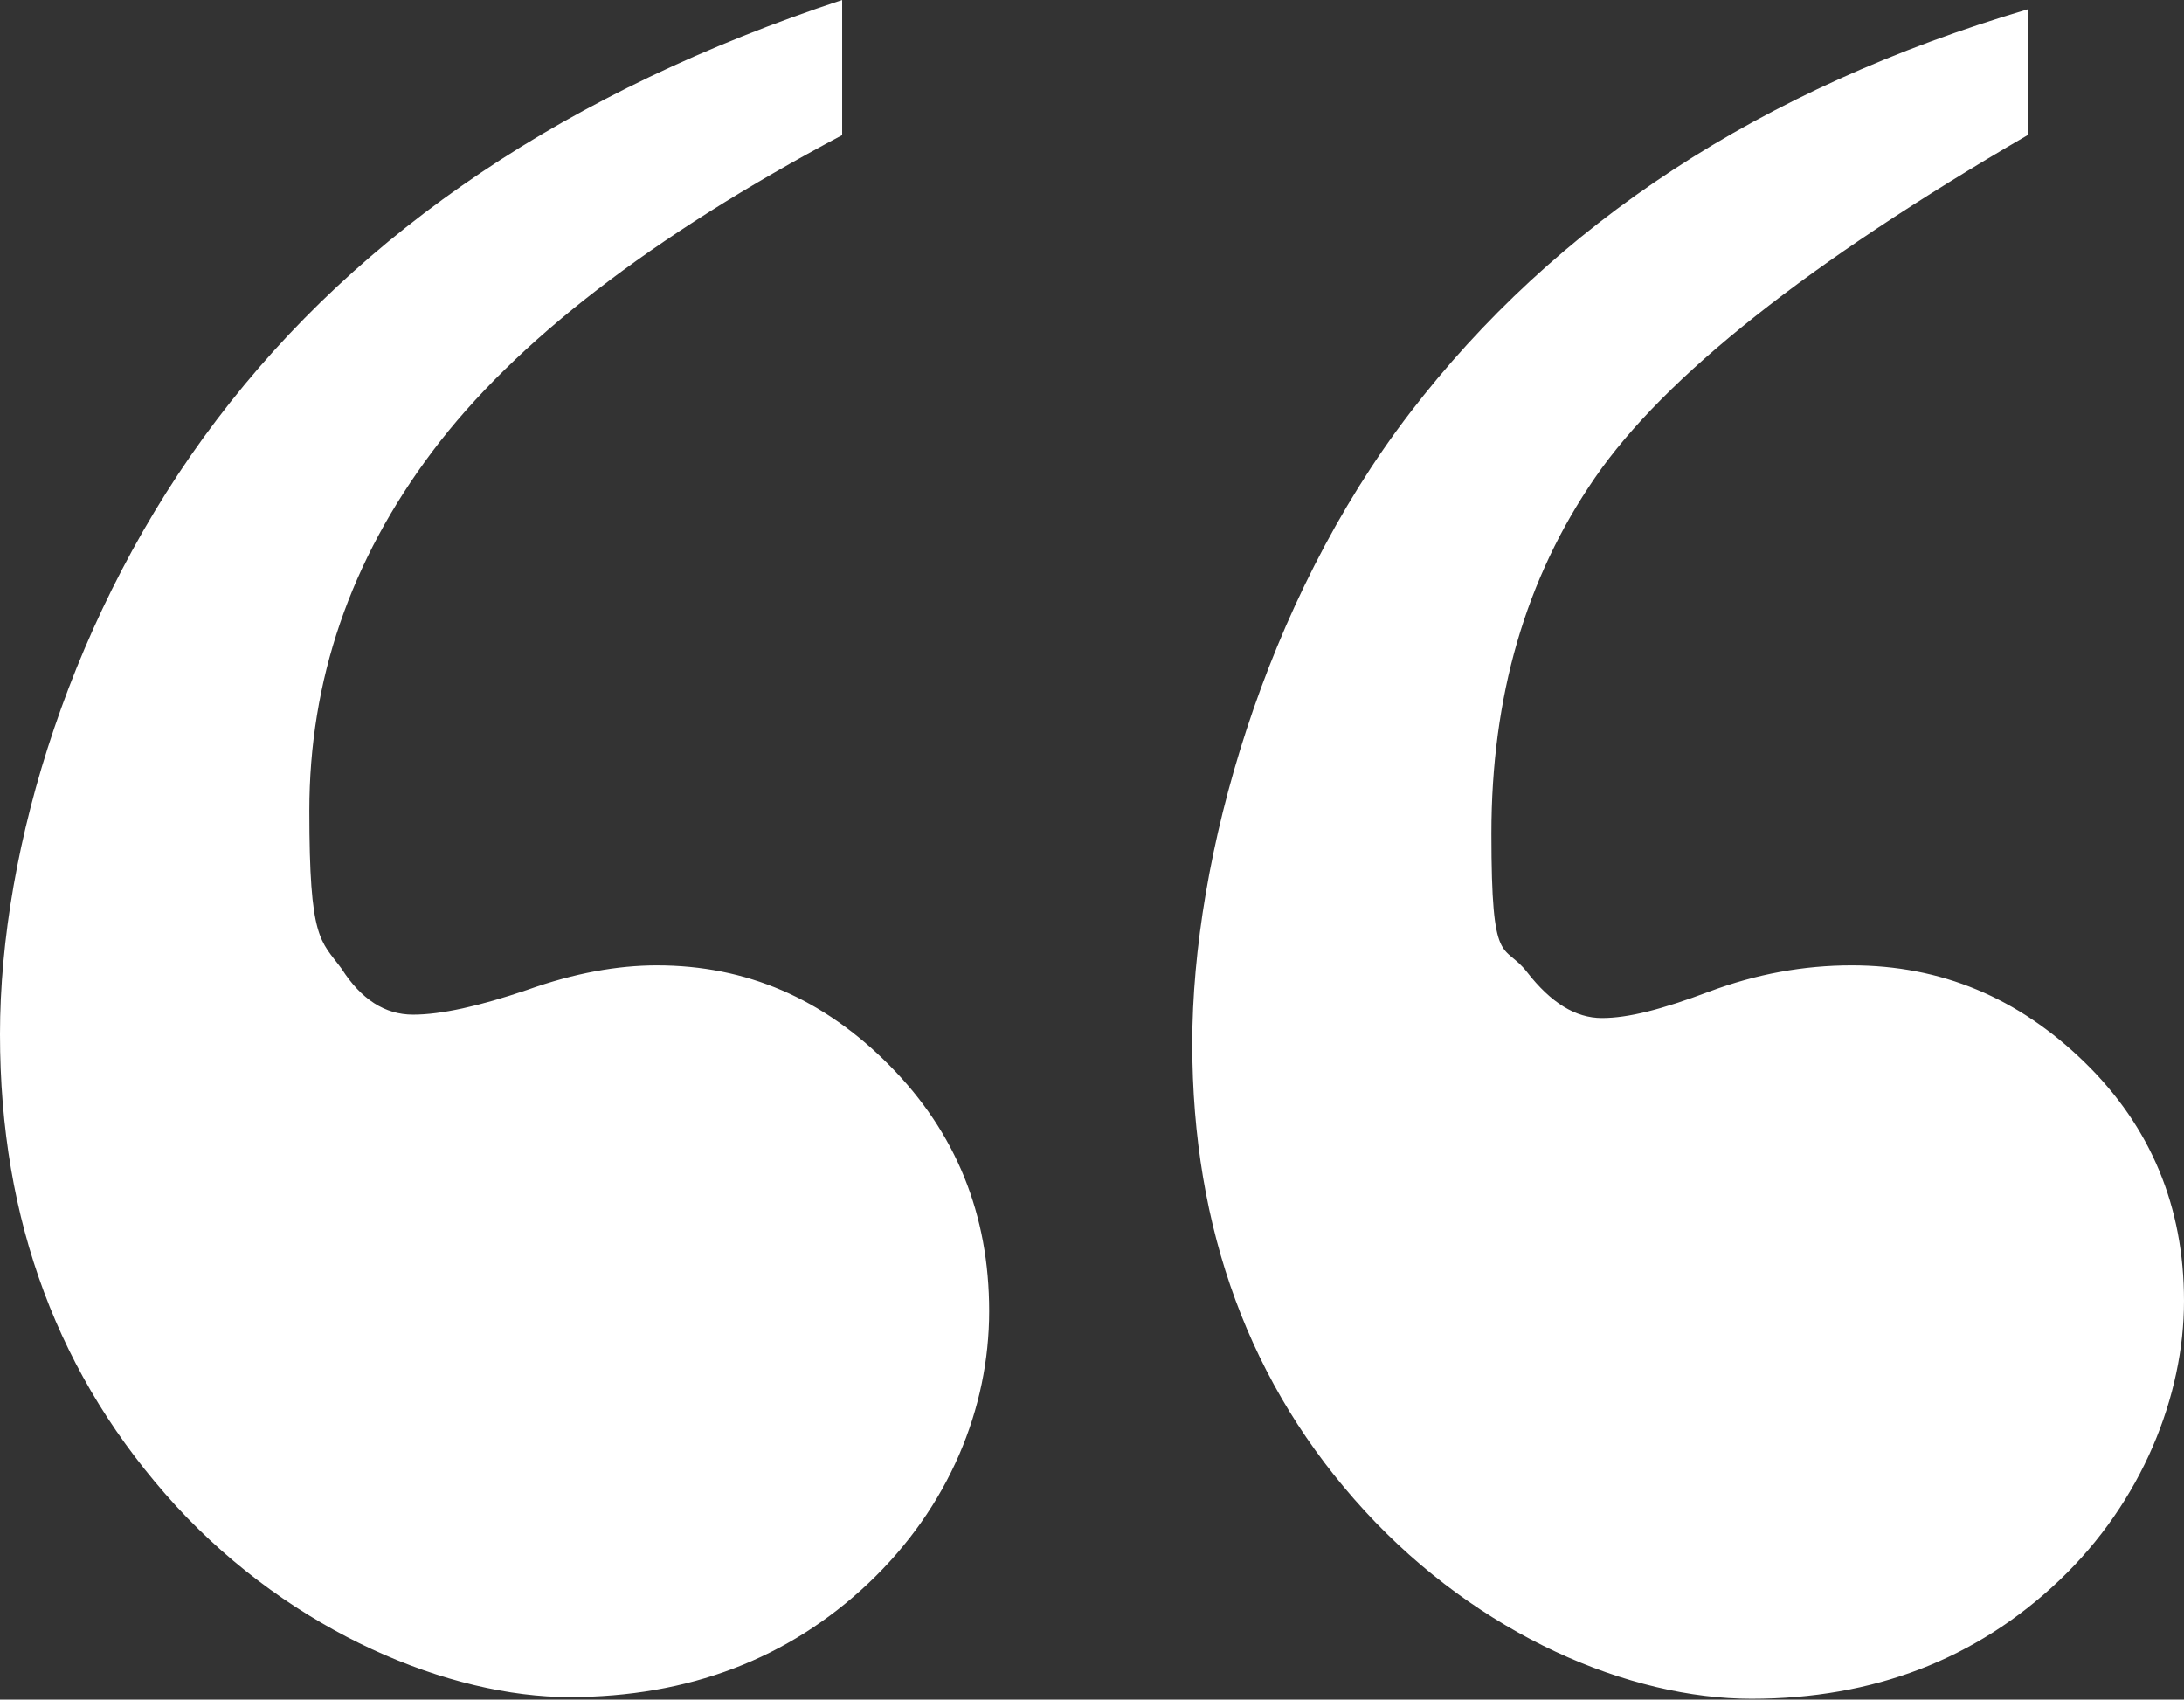
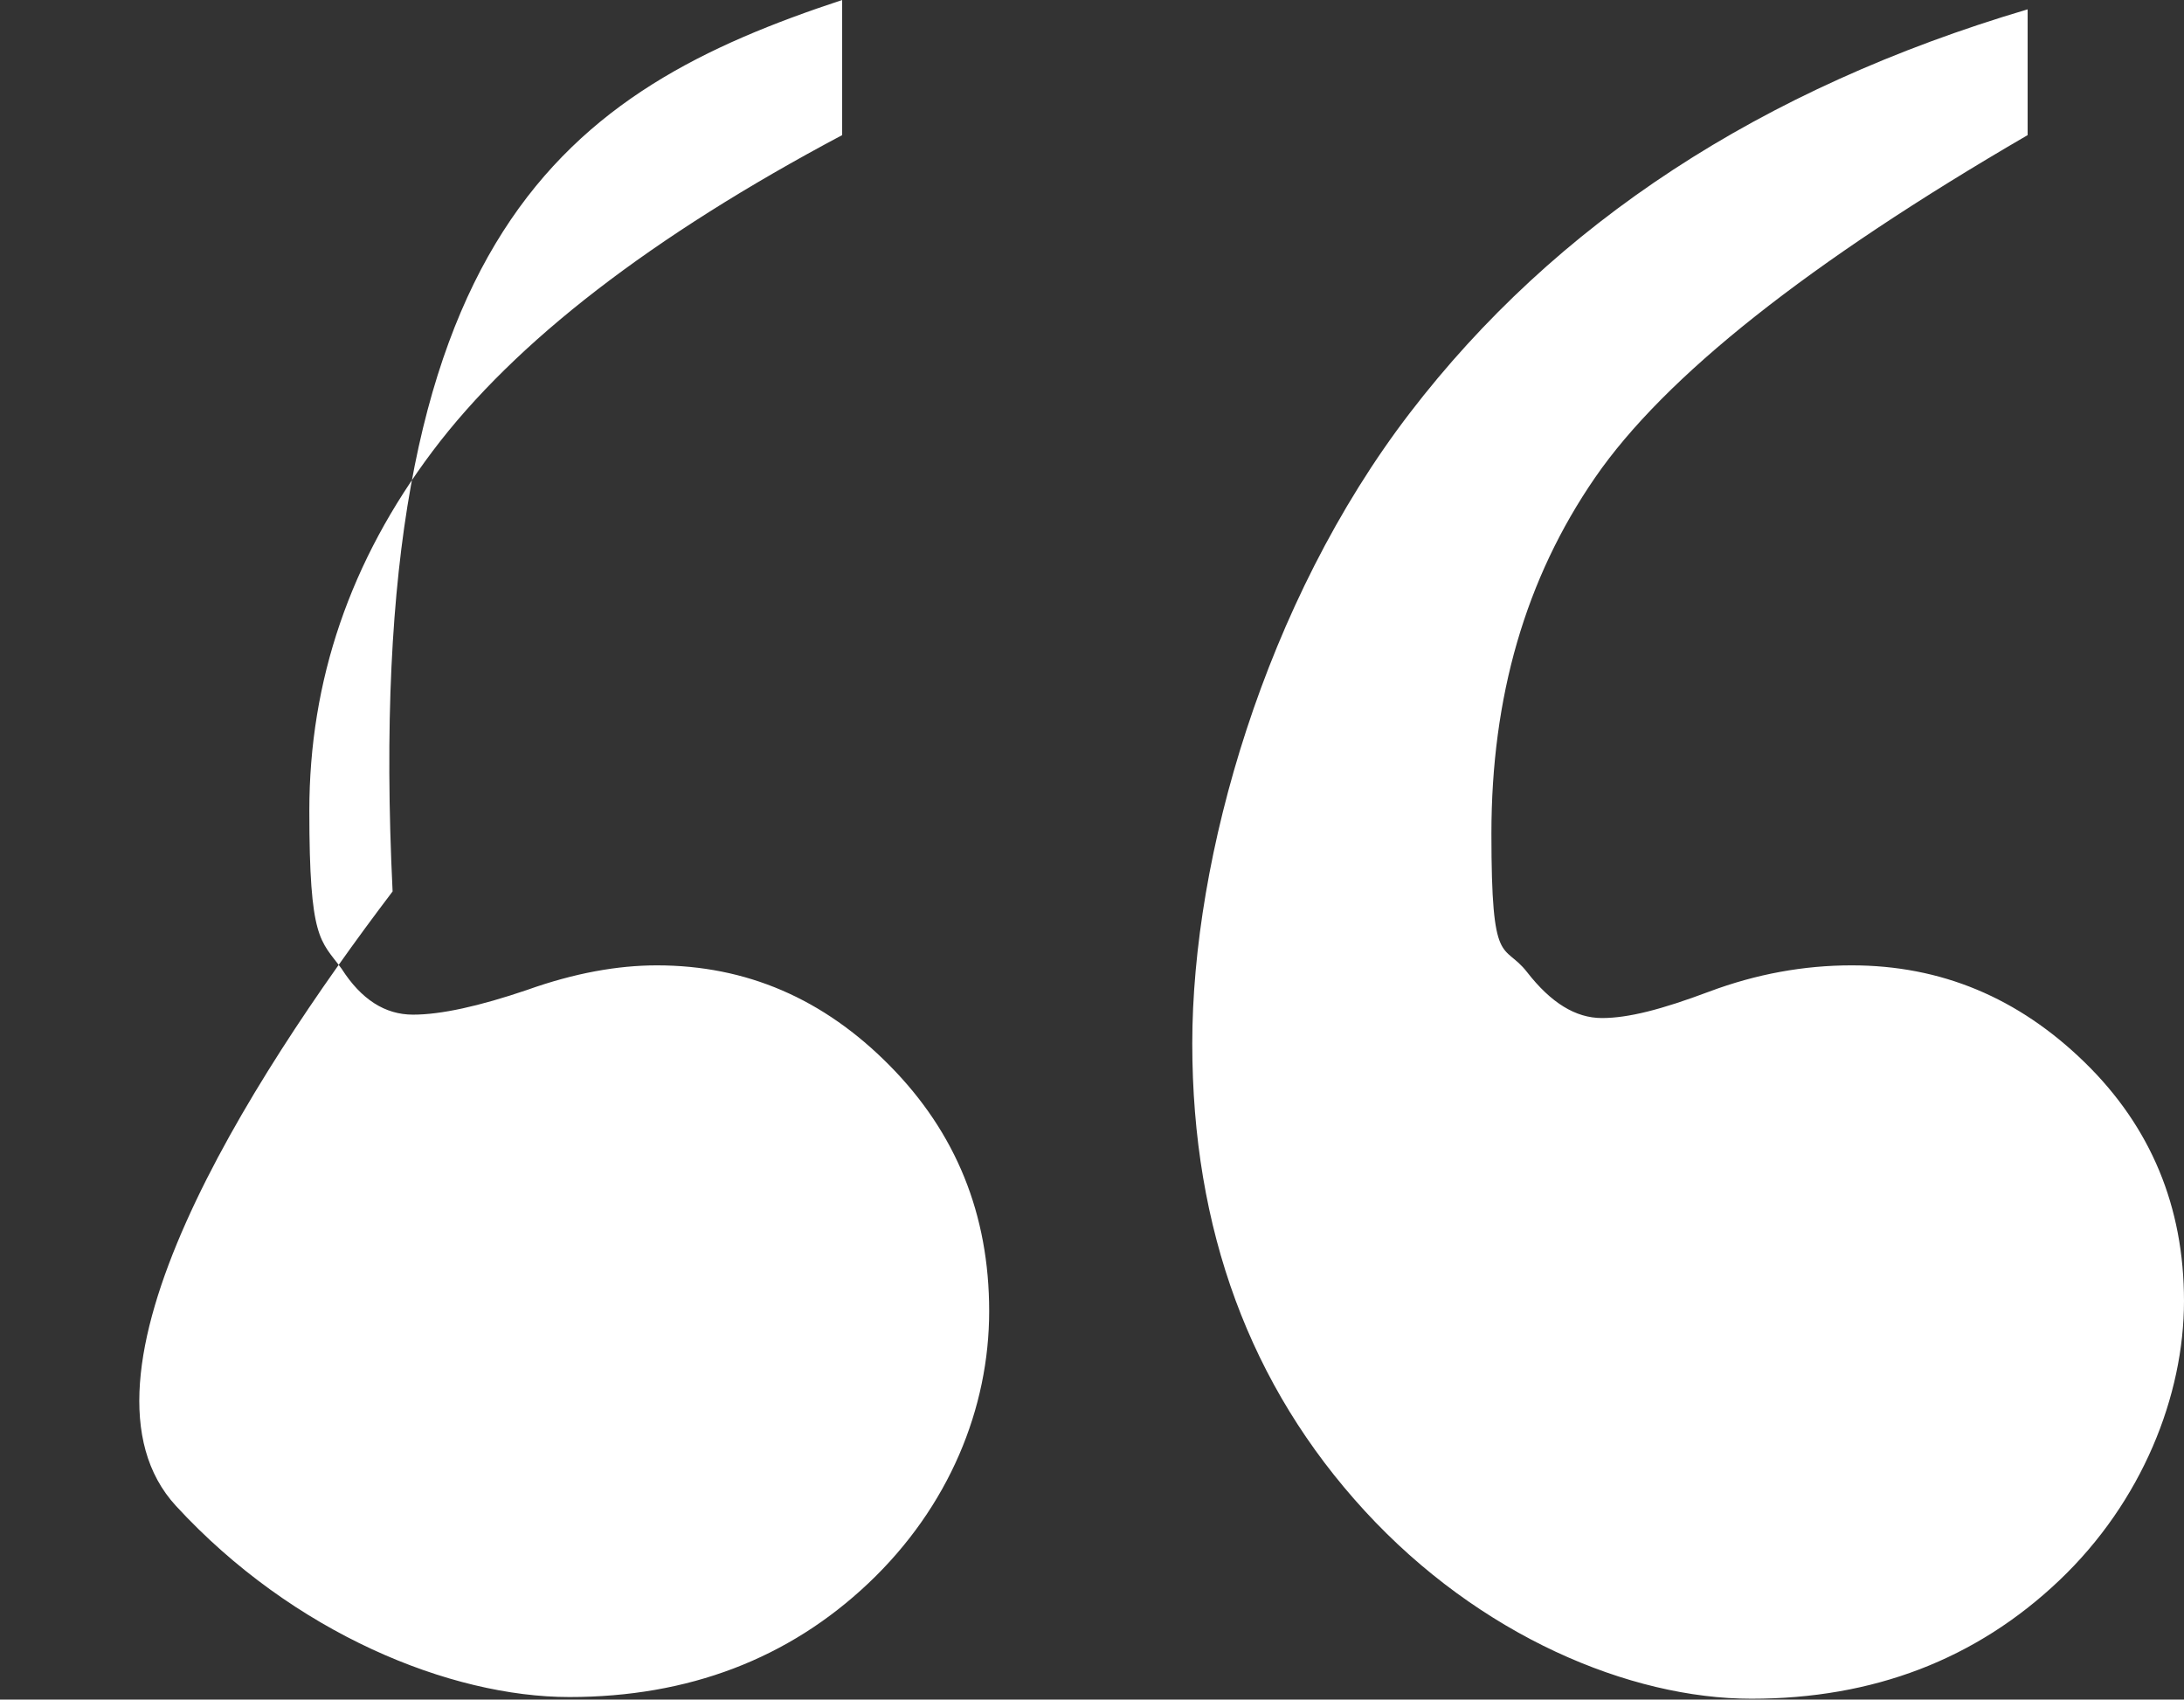
<svg xmlns="http://www.w3.org/2000/svg" id="Ebene_1" version="1.1" viewBox="0 0 257 200">
  <rect x="0" y="0" width="257" height="200" fill="#333333" stroke="none" />
  <defs>
    <style>
      .st0 {
        fill: #fff;
      }
    </style>
  </defs>
-   <path class="st0" d="M99.1,0v15.9c-22.4,11.9-38.5,24.3-48.2,37.2s-14.5,27-14.5,42.3,1.3,15.2,3.8,18.6c2.3,3.6,5.1,5.4,8.4,5.4s7.8-1,13.4-2.9c5.6-2,10.7-2.9,15.3-2.9,10.5,0,19.6,3.9,27.4,11.8,7.8,7.9,11.7,17.5,11.7,28.9s-4.7,23-14.2,32c-9.4,8.9-21.2,13.4-35.2,13.4s-32.5-7.5-46.3-22.5C6.9,162.1,0,143.7,0,121.7s8.5-49.9,25.5-72.3C42.4,27.1,67,10.6,99.1,0ZM238.6,1.2v14.7c-25.8,15-42.7,28.4-50.9,40.3-8.2,11.9-12.2,25.8-12.2,41.9s1.4,12.7,4.2,16.3,5.7,5.4,8.8,5.4,7-1,12.6-3.1,11.2-3.1,16.8-3.1c10.5,0,19.6,3.8,27.4,11.4,7.8,7.6,11.7,17,11.7,28.1s-4.9,23.6-14.7,32.9c-9.8,9.3-21.9,13.9-36.2,13.9s-32-7.4-45.5-22.1c-13.5-14.7-20.3-33.1-20.3-55s8.5-51.9,25.6-74.2C183,26.3,207.2,10.4,238.6,1.1h0Z" />
+   <path class="st0" d="M99.1,0v15.9c-22.4,11.9-38.5,24.3-48.2,37.2s-14.5,27-14.5,42.3,1.3,15.2,3.8,18.6c2.3,3.6,5.1,5.4,8.4,5.4s7.8-1,13.4-2.9c5.6-2,10.7-2.9,15.3-2.9,10.5,0,19.6,3.9,27.4,11.8,7.8,7.9,11.7,17.5,11.7,28.9s-4.7,23-14.2,32c-9.4,8.9-21.2,13.4-35.2,13.4s-32.5-7.5-46.3-22.5s8.5-49.9,25.5-72.3C42.4,27.1,67,10.6,99.1,0ZM238.6,1.2v14.7c-25.8,15-42.7,28.4-50.9,40.3-8.2,11.9-12.2,25.8-12.2,41.9s1.4,12.7,4.2,16.3,5.7,5.4,8.8,5.4,7-1,12.6-3.1,11.2-3.1,16.8-3.1c10.5,0,19.6,3.8,27.4,11.4,7.8,7.6,11.7,17,11.7,28.1s-4.9,23.6-14.7,32.9c-9.8,9.3-21.9,13.9-36.2,13.9s-32-7.4-45.5-22.1c-13.5-14.7-20.3-33.1-20.3-55s8.5-51.9,25.6-74.2C183,26.3,207.2,10.4,238.6,1.1h0Z" />
</svg>